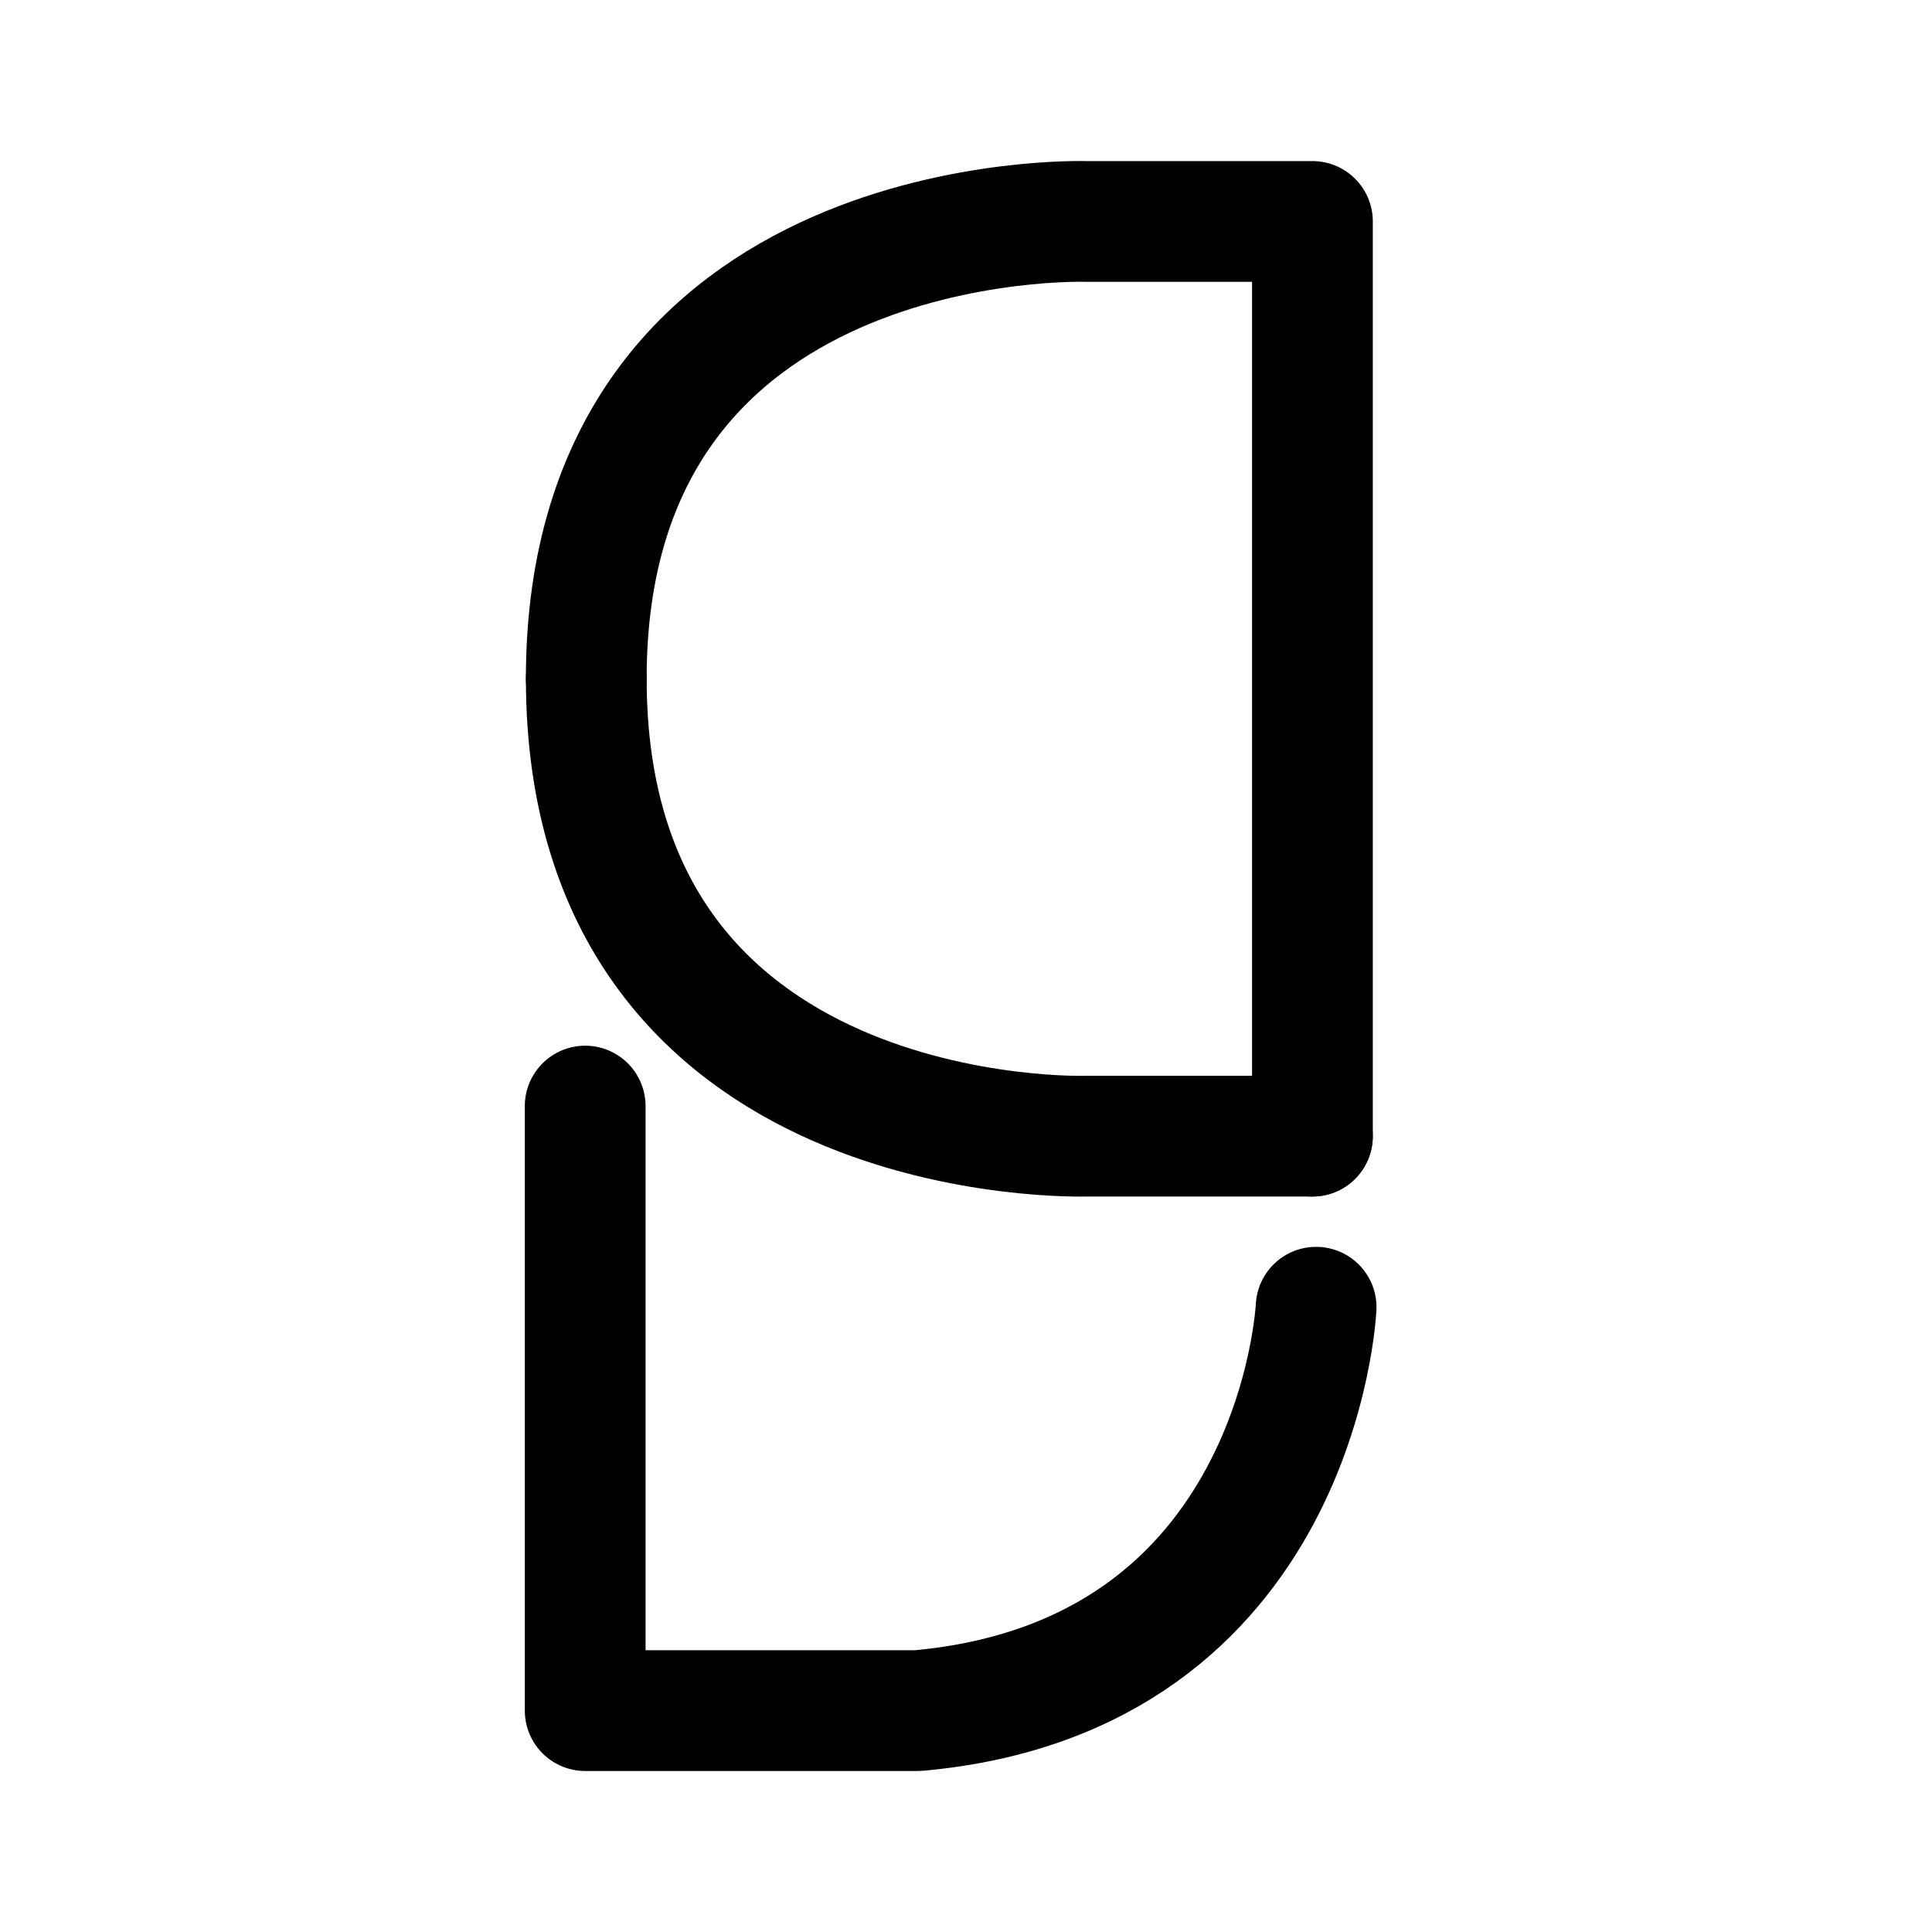
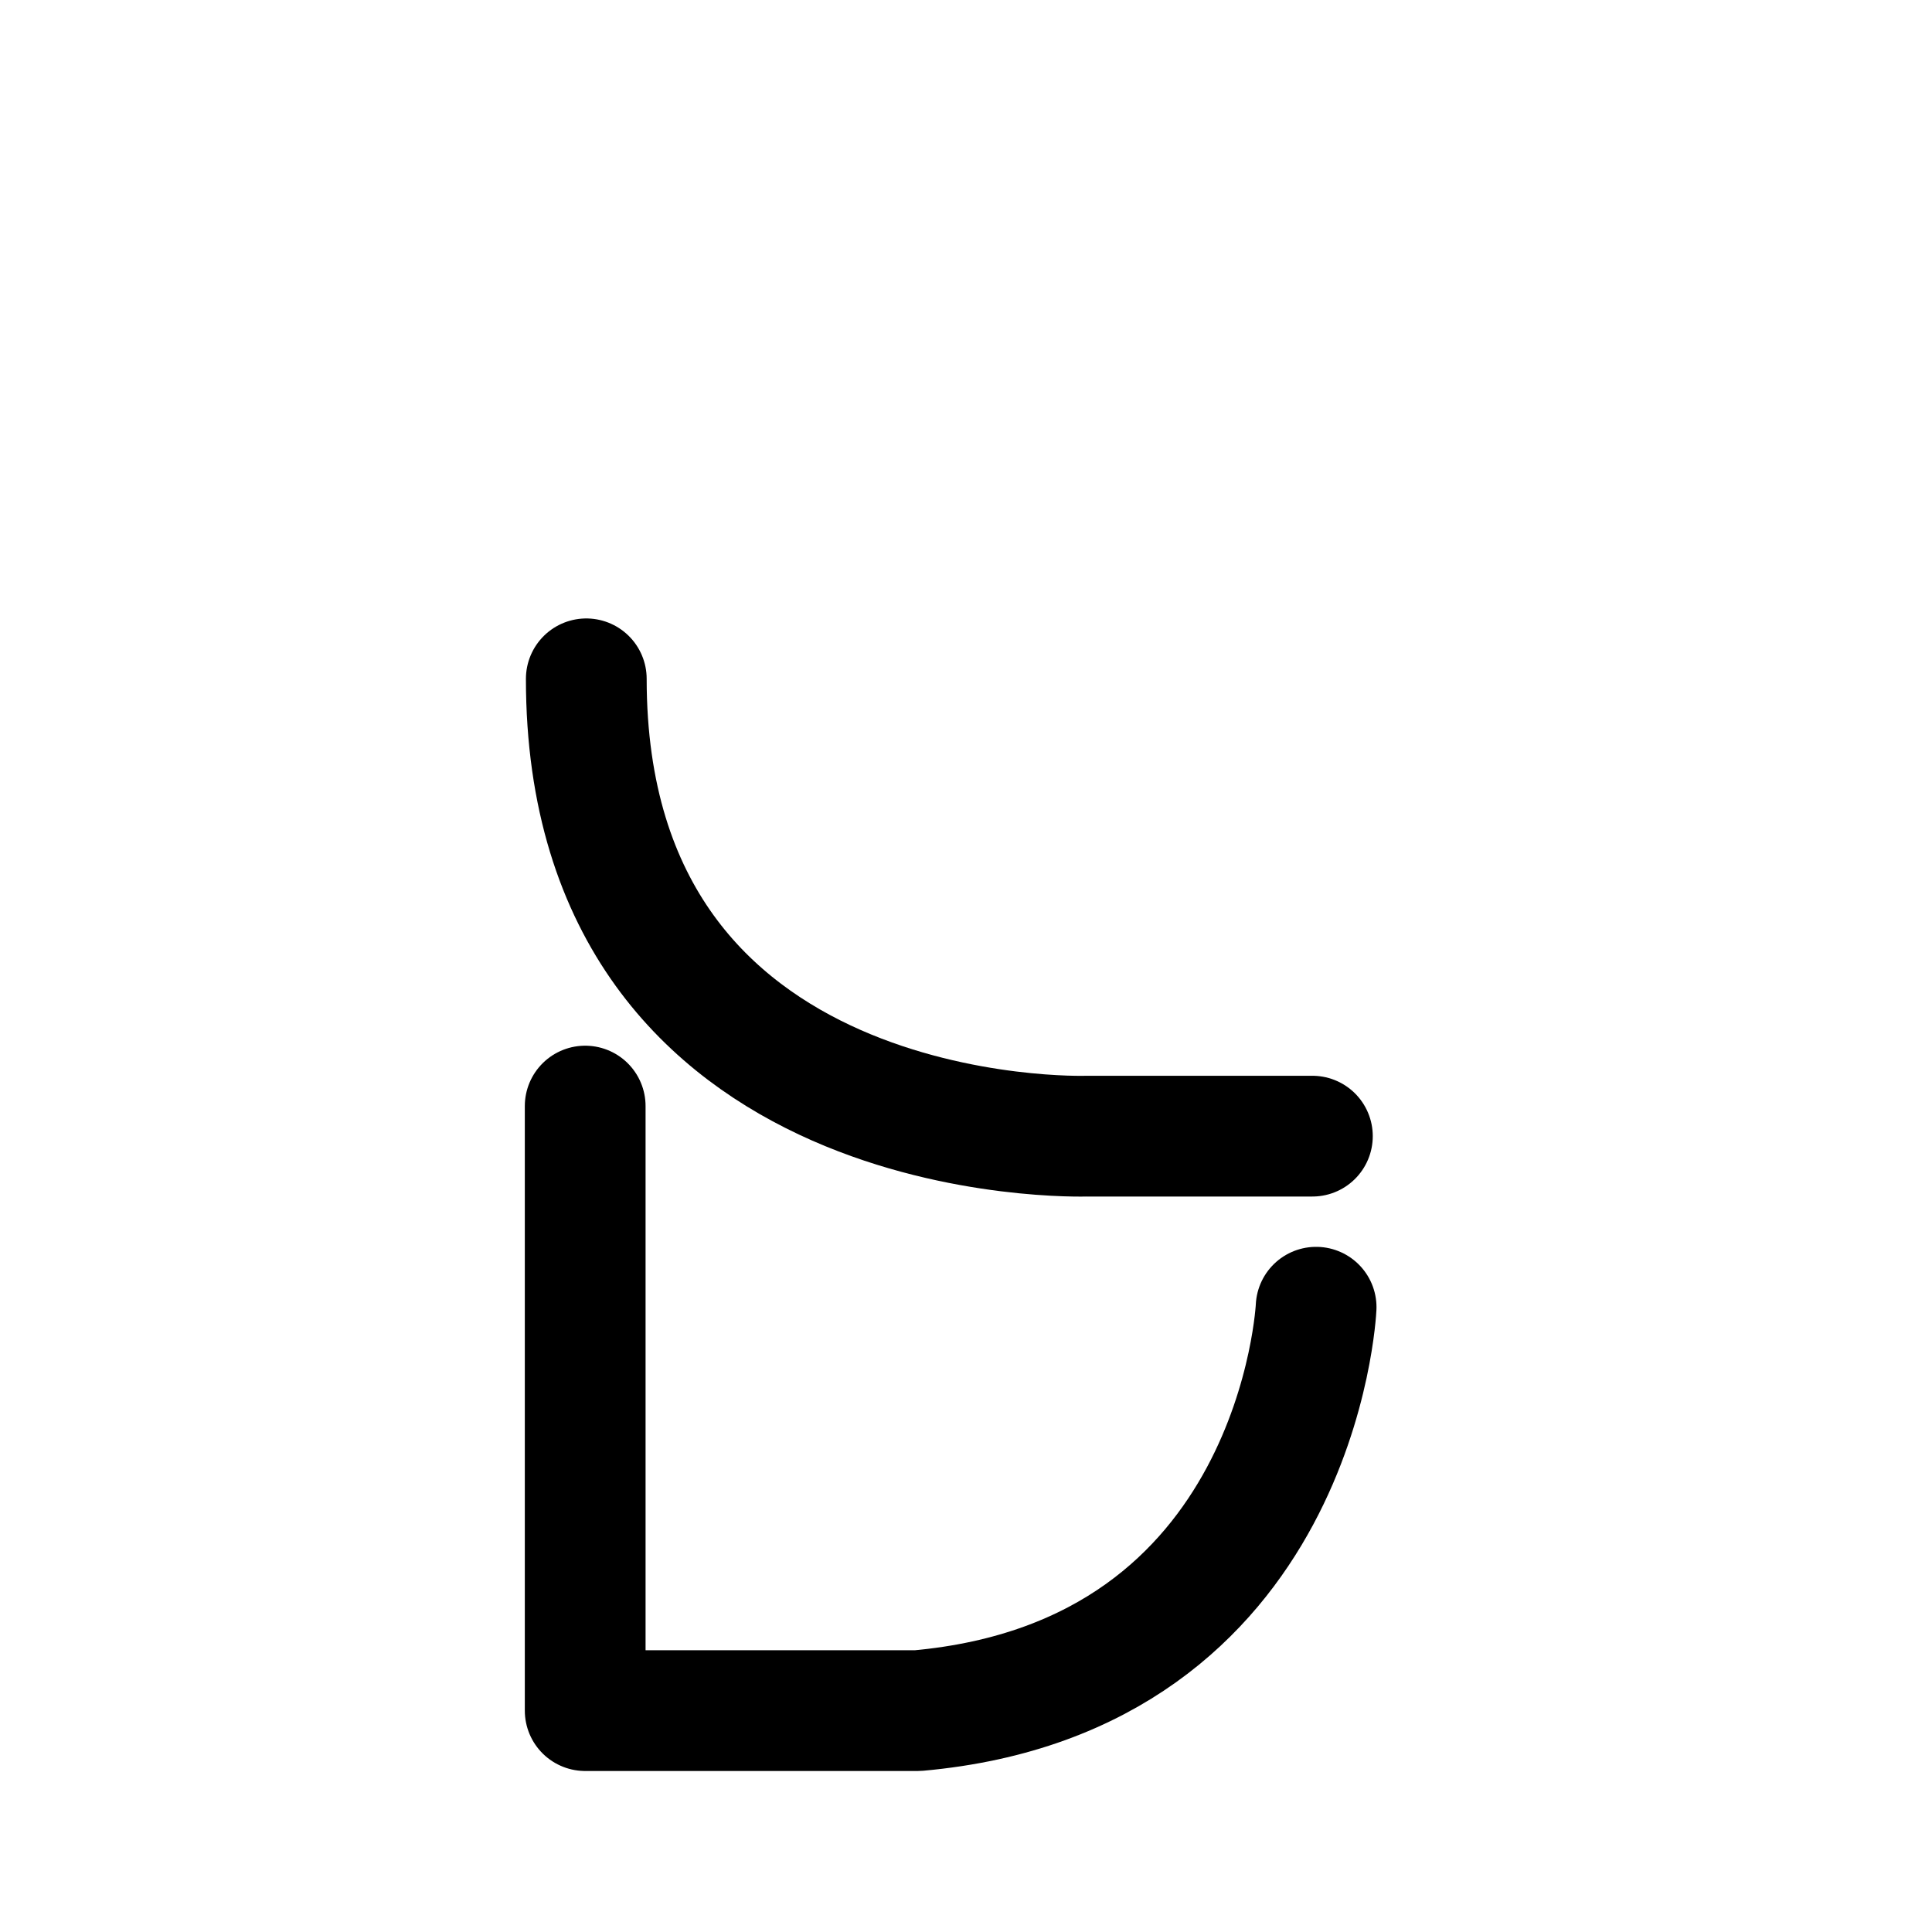
<svg xmlns="http://www.w3.org/2000/svg" width="800px" height="800px" viewBox="0 0 50.8 50.8" xml:space="preserve">
  <g style="display:inline;stroke-width:1;stroke-dasharray:none">
-     <path d="M15.415 17.849c0-12.467 13.154-12.026 13.154-12.026h5.94v24.051" style="fill:none;stroke:#000000;stroke-width:3.175;stroke-linecap:round;stroke-linejoin:round;stroke-dasharray:none" />
    <path d="M34.508 29.874H28.57s-13.154.442-13.154-12.025" style="fill:none;stroke:#000000;stroke-width:3.175;stroke-linecap:round;stroke-linejoin:round;stroke-dasharray:none" />
    <path d="M34.606 34.372s-.443 9.705-10.473 10.607h-8.746V29.083" style="display:inline;fill:none;stroke:#000000;stroke-width:3.175;stroke-linecap:round;stroke-linejoin:round;stroke-dasharray:none" />
  </g>
</svg>